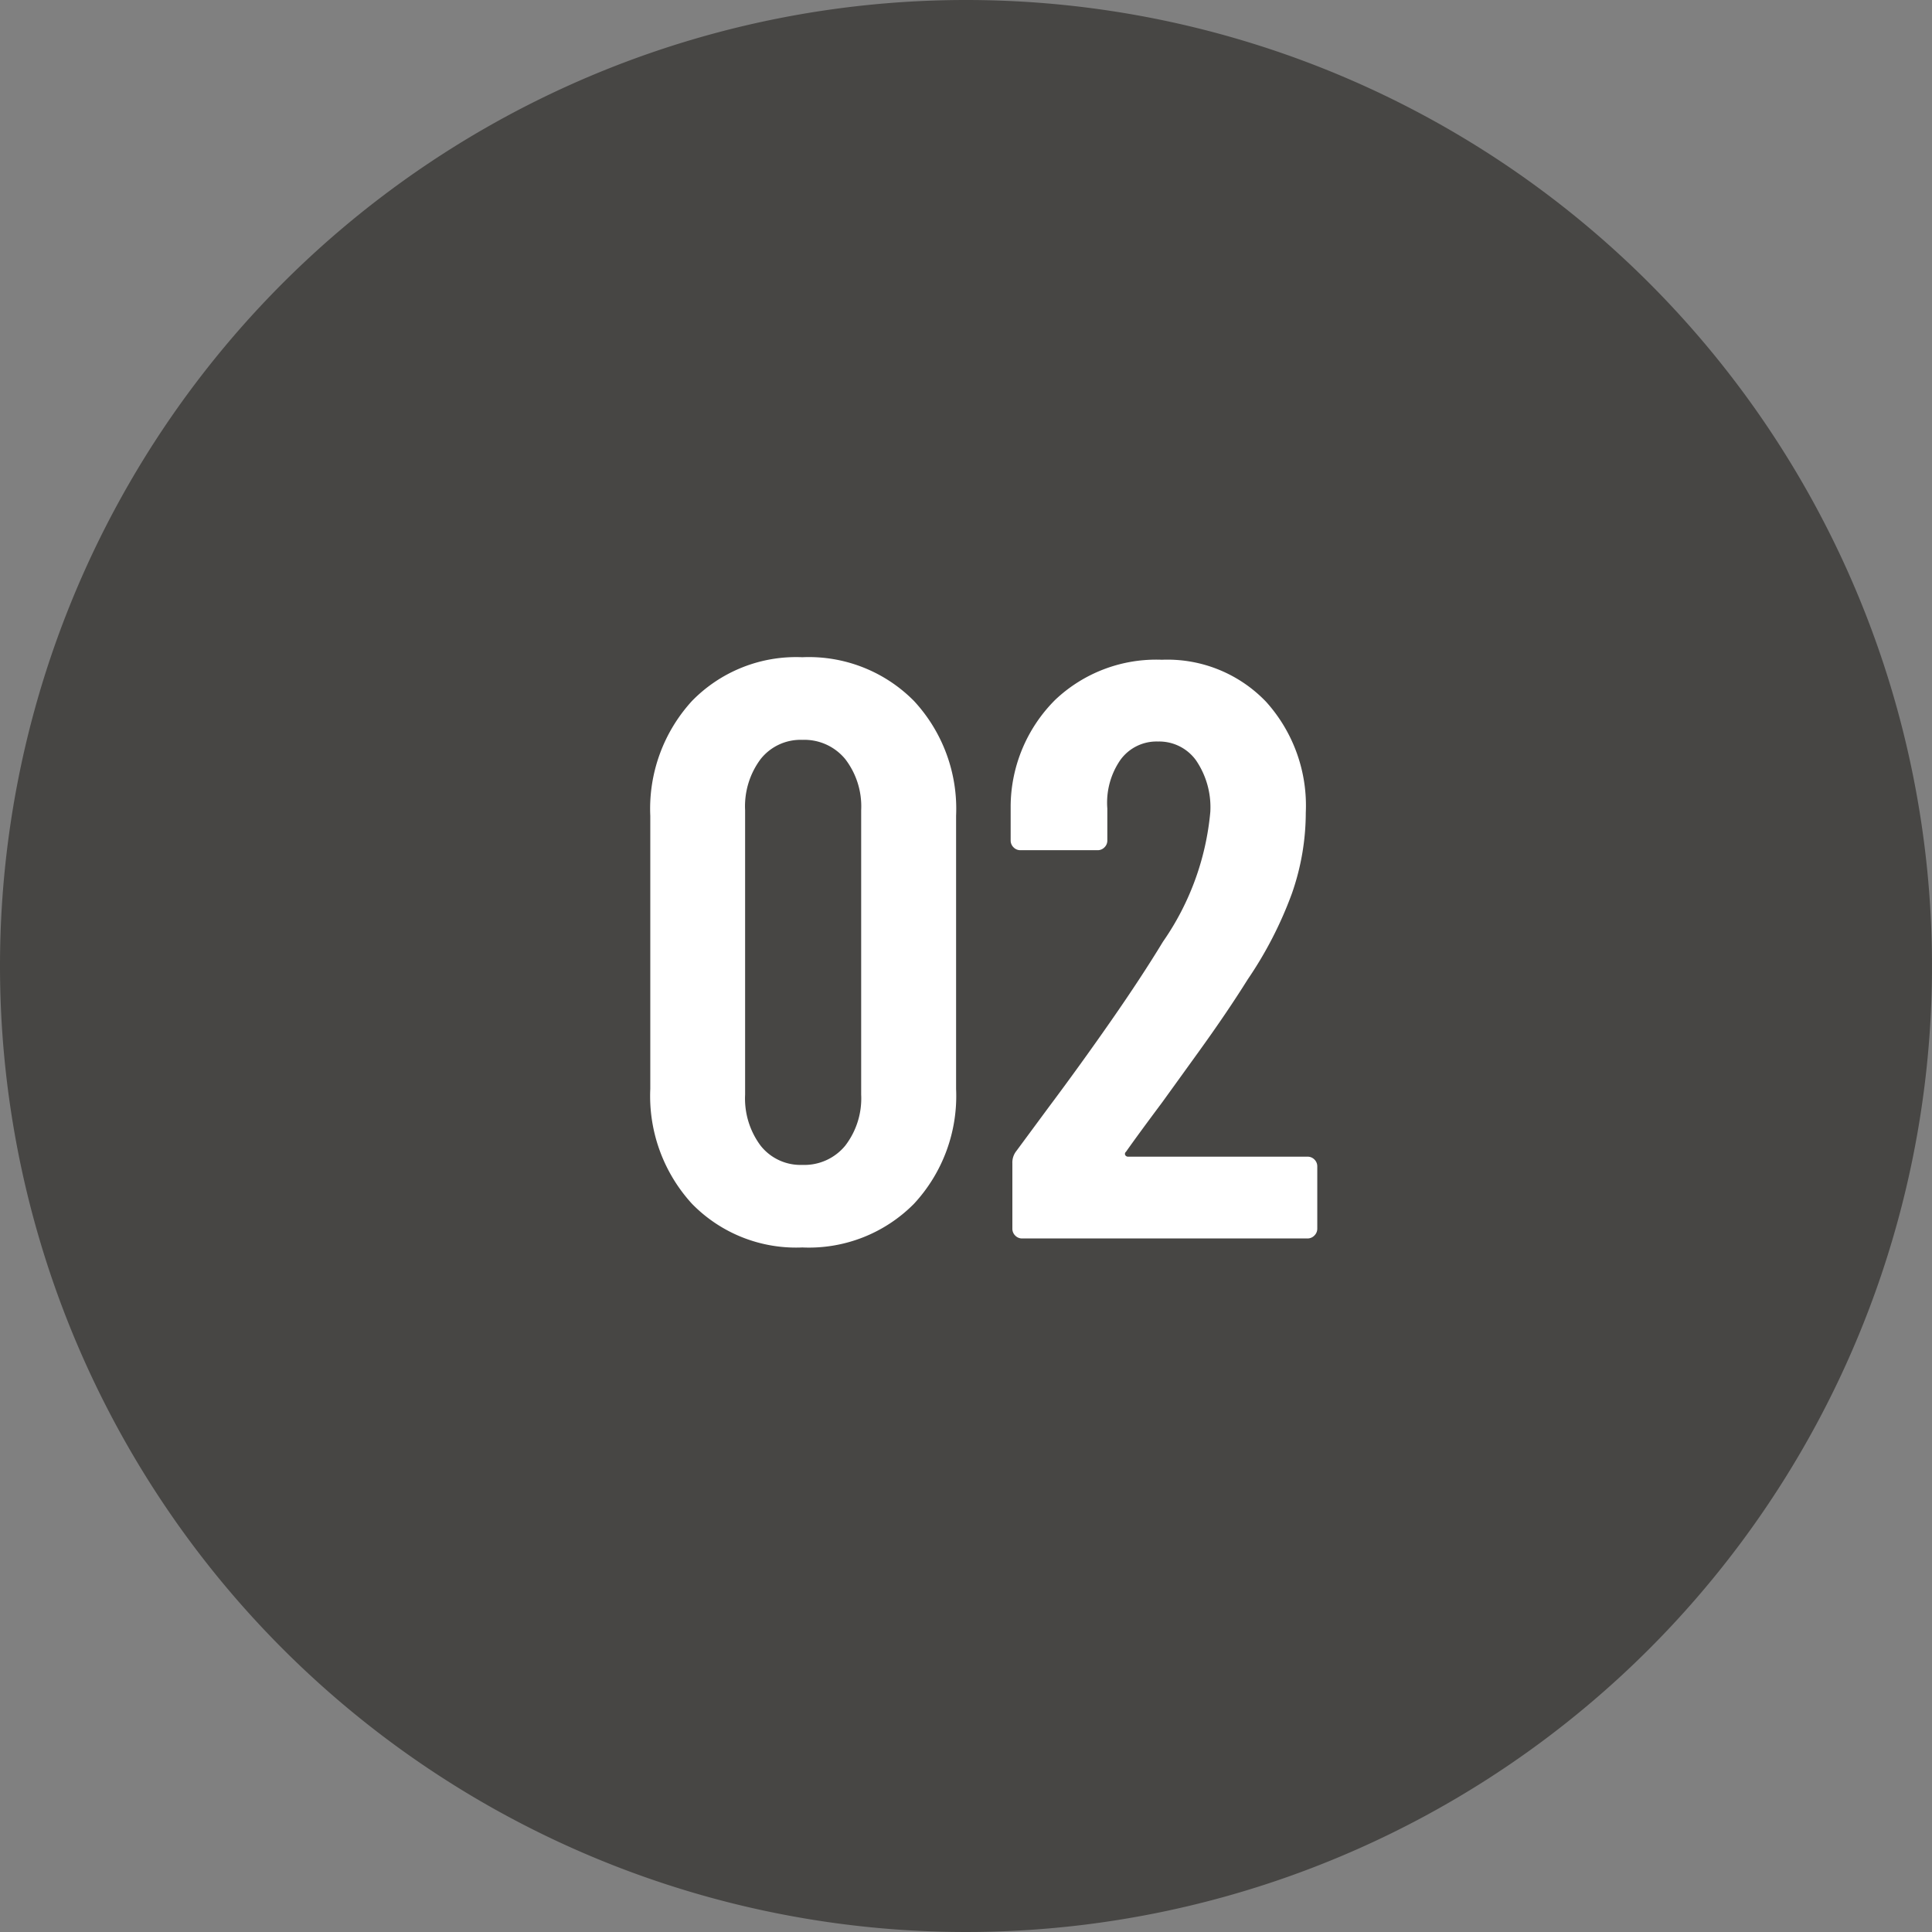
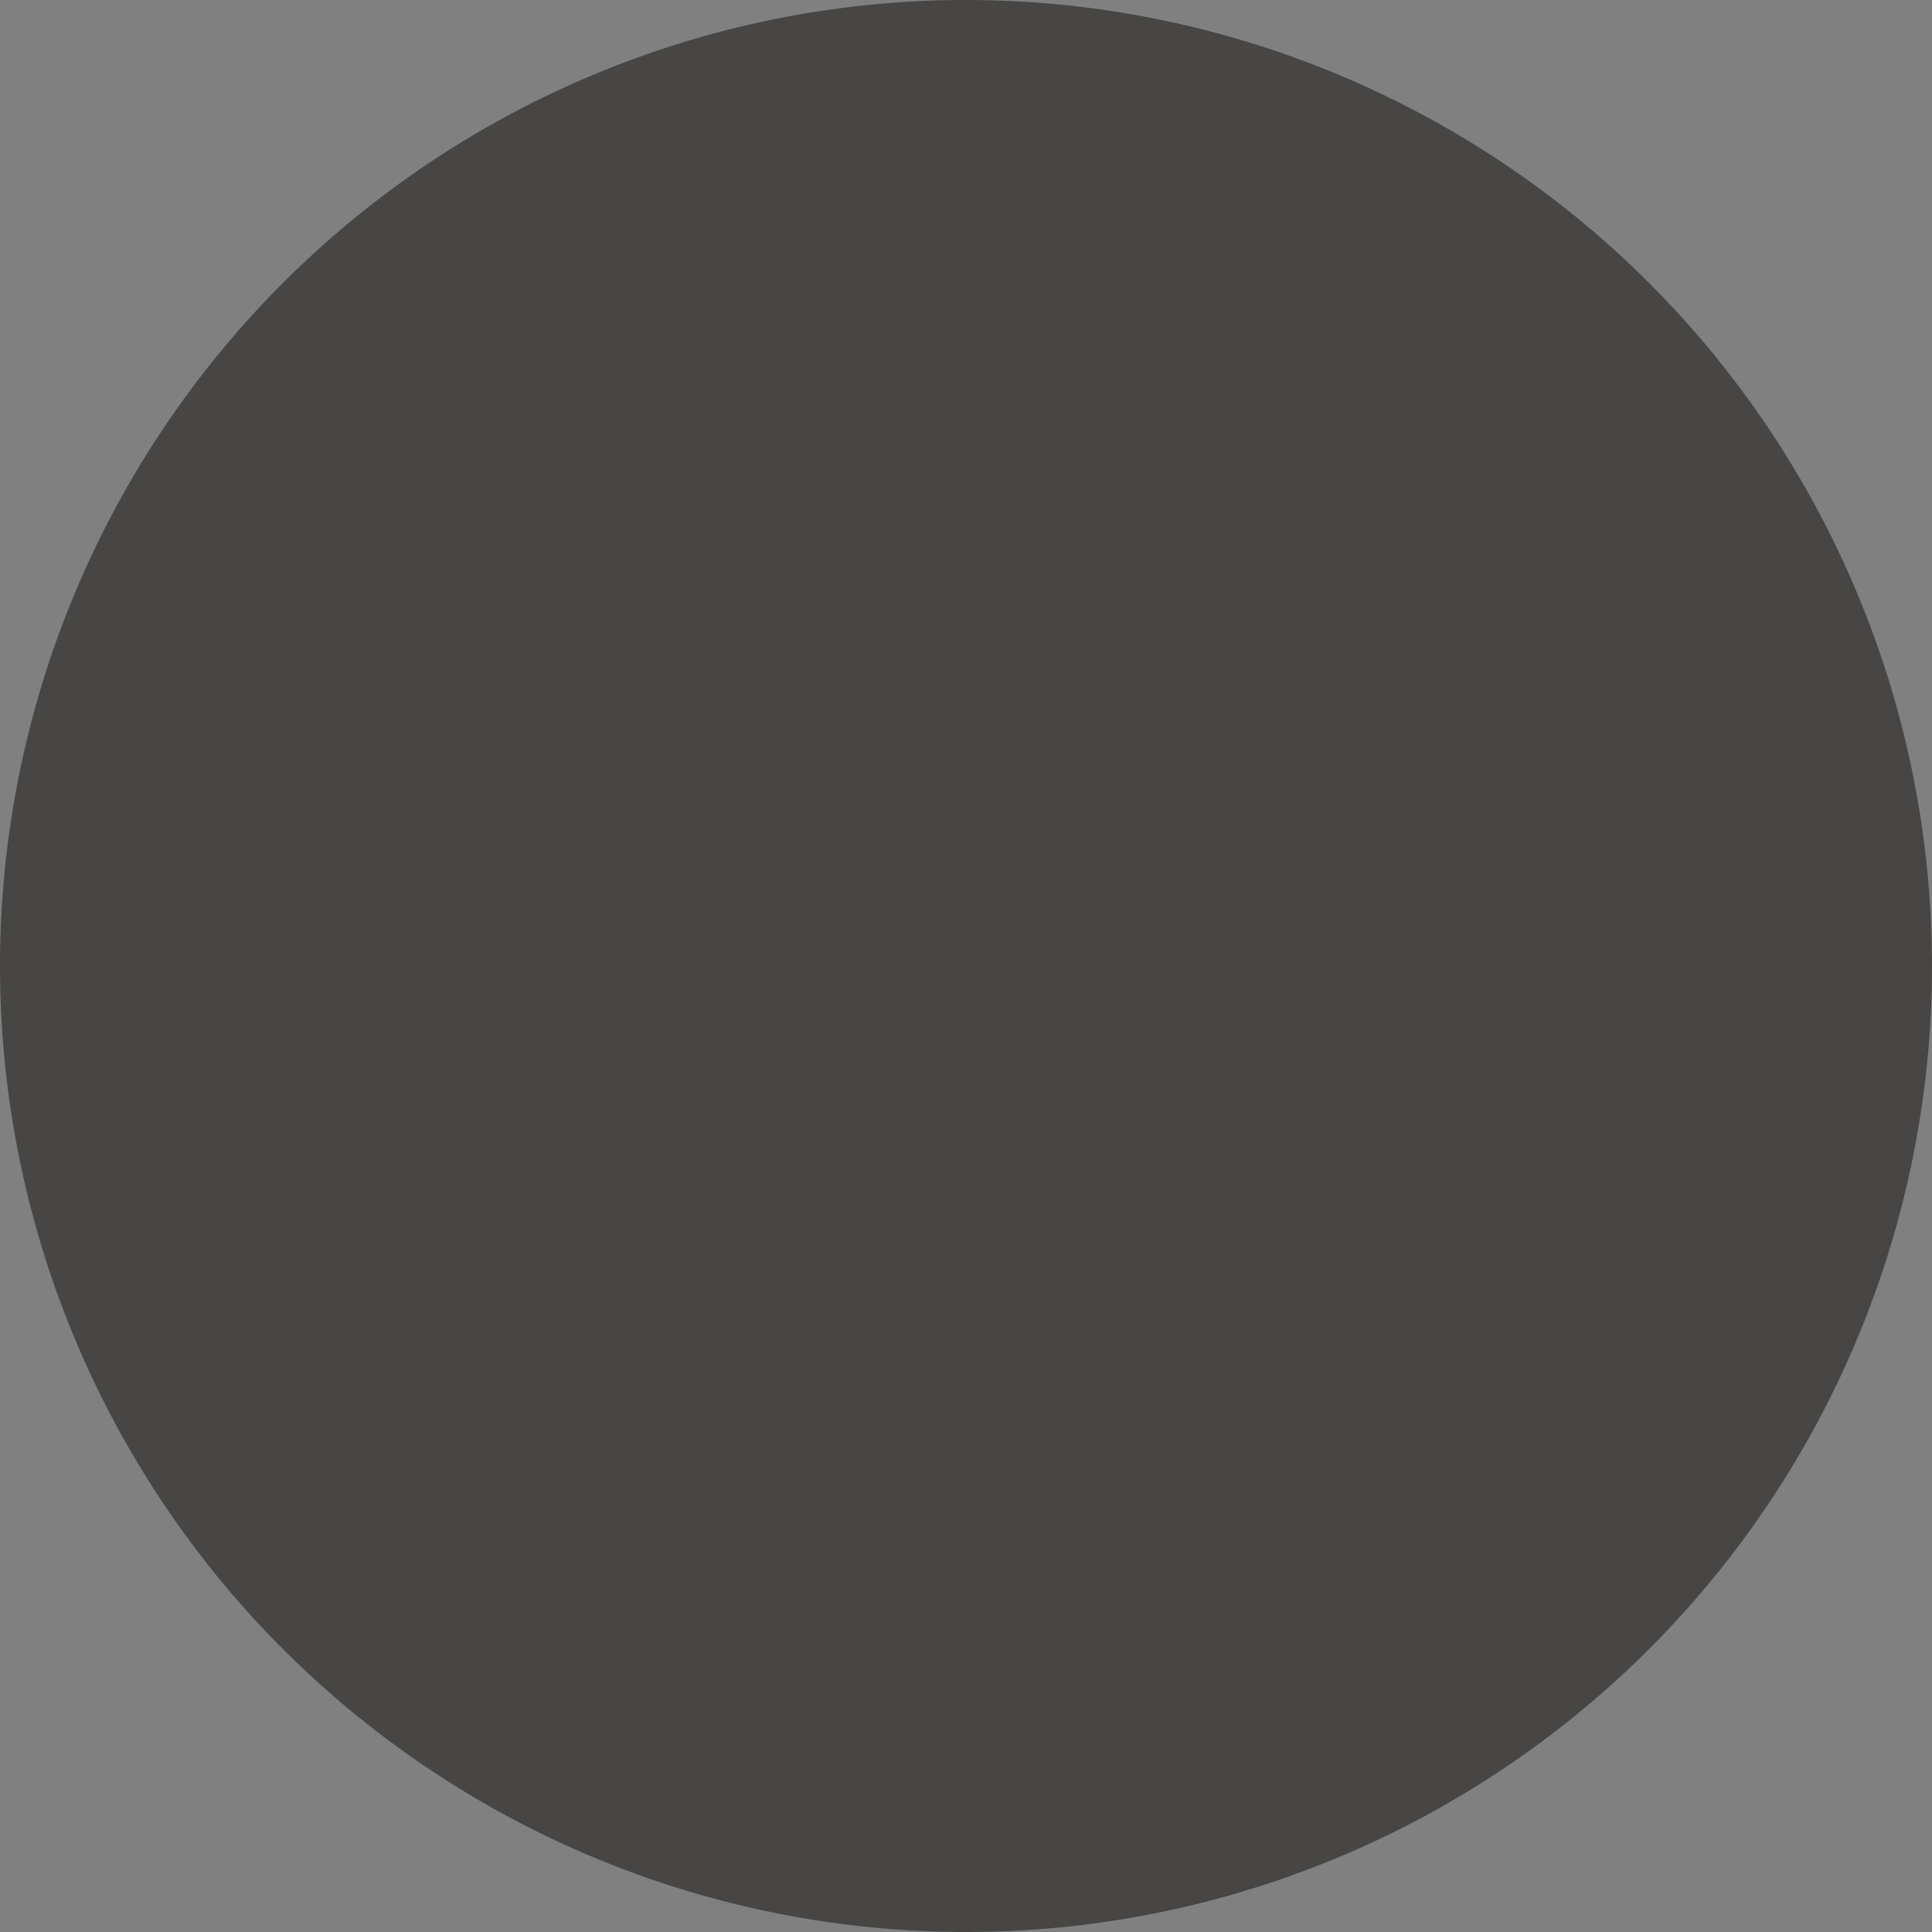
<svg xmlns="http://www.w3.org/2000/svg" width="78" height="78" viewBox="0 0 78 78">
  <rect x="0" y="0" width="78" height="78" fill="#808080" stroke="none" />
  <g id="グループ_98" data-name="グループ 98" transform="translate(-642 -6367)">
    <path id="パス_994" data-name="パス 994" d="M39,0A39,39,0,1,1,0,39,39,39,0,0,1,39,0Z" transform="translate(642 6367)" fill="#474644" />
-     <path id="パス_995" data-name="パス 995" d="M7.392.363A5.869,5.869,0,0,1,2.937-1.4,6.441,6.441,0,0,1,1.254-6.039V-17.061A6.441,6.441,0,0,1,2.937-21.7a5.869,5.869,0,0,1,4.455-1.766A5.965,5.965,0,0,1,11.9-21.7a6.4,6.4,0,0,1,1.7,4.636V-6.039A6.4,6.4,0,0,1,11.9-1.4,5.965,5.965,0,0,1,7.392.363Zm0-3.333a2.135,2.135,0,0,0,1.732-.776,3.127,3.127,0,0,0,.644-2.062V-17.292a3.127,3.127,0,0,0-.644-2.062,2.135,2.135,0,0,0-1.732-.776,2.053,2.053,0,0,0-1.683.776,3.182,3.182,0,0,0-.627,2.063V-5.808a3.182,3.182,0,0,0,.627,2.063A2.053,2.053,0,0,0,7.392-2.97ZM20.46-3.5a.108.108,0,0,0-.033.132.133.133,0,0,0,.132.066h7.227a.382.382,0,0,1,.281.115.382.382,0,0,1,.115.28V-.4a.382.382,0,0,1-.115.28A.382.382,0,0,1,27.786,0H16.269a.382.382,0,0,1-.281-.116.382.382,0,0,1-.116-.28v-2.64a.747.747,0,0,1,.165-.5L17.325-5.28Q18.612-7,19.85-8.778t2.1-3.2a10.885,10.885,0,0,0,1.914-5.247,3.358,3.358,0,0,0-.578-2.079,1.833,1.833,0,0,0-1.534-.759,1.8,1.8,0,0,0-1.518.742,3.033,3.033,0,0,0-.528,1.963v1.287a.382.382,0,0,1-.115.28.382.382,0,0,1-.281.116H16.2a.382.382,0,0,1-.281-.116.382.382,0,0,1-.116-.28V-17.49a6.113,6.113,0,0,1,1.8-4.257,5.925,5.925,0,0,1,4.307-1.617,5.511,5.511,0,0,1,4.208,1.7,6.256,6.256,0,0,1,1.6,4.471,9.906,9.906,0,0,1-.561,3.267,15.766,15.766,0,0,1-1.782,3.465q-.825,1.32-1.964,2.9t-1.5,2.079Q20.922-4.158,20.46-3.5Z" transform="translate(667 6417)" fill="#fff" />
  </g>
</svg>